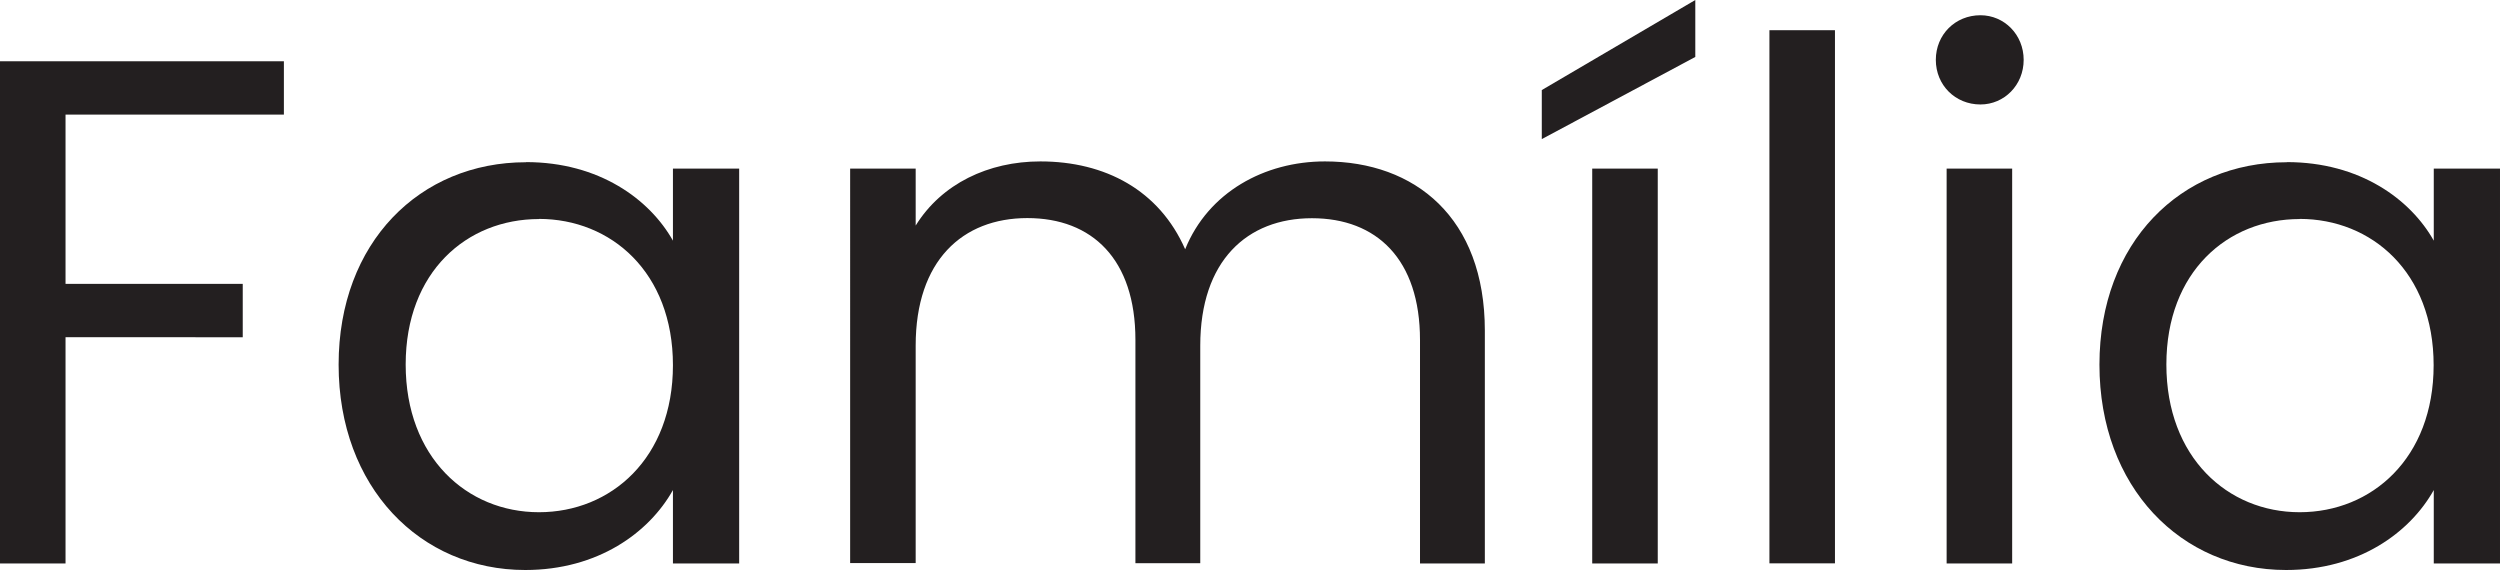
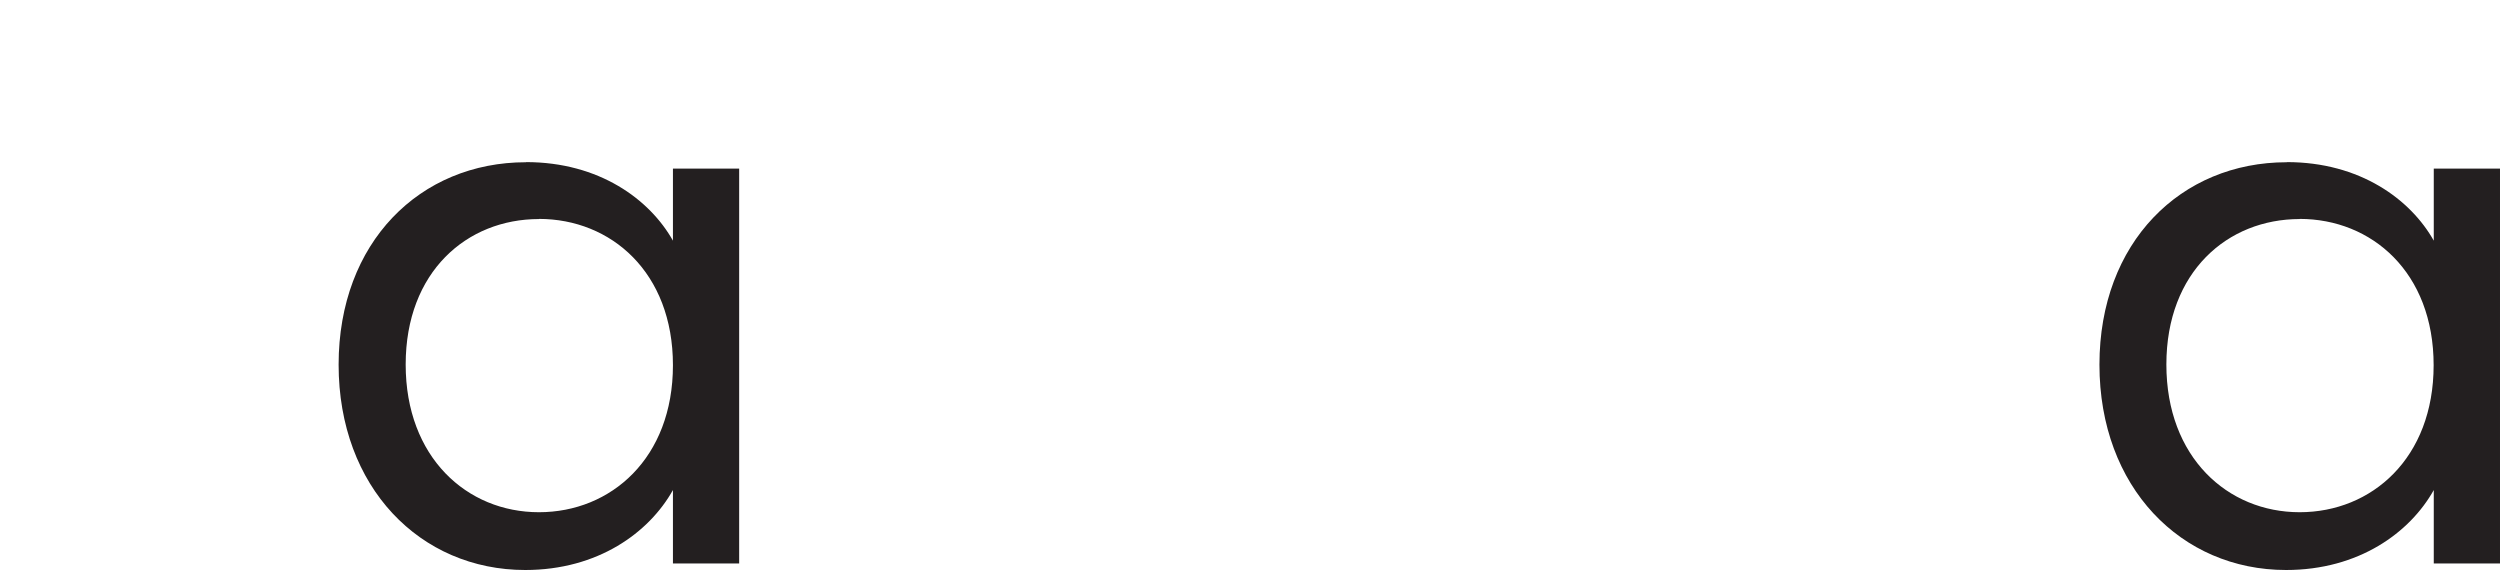
<svg xmlns="http://www.w3.org/2000/svg" id="uuid-12450dd5-9dd4-4161-b863-2baf8d7458a1" viewBox="0 0 180.44 41.13">
  <g id="uuid-5e126249-16d6-437b-a7bb-4cd956a0ce3a">
-     <path d="M0,4.42h20.49v3.85H4.73v12.22h12.79v3.85H4.73v16.33H0V4.42Z" fill="#231f20" />
    <path d="M37.96,11.7c5.3,0,8.94,2.7,10.61,5.67v-5.2h4.78v28.5h-4.78v-5.3c-1.72,3.07-5.41,5.77-10.66,5.77-7.59,0-13.47-5.98-13.47-14.82s5.88-14.61,13.52-14.61ZM38.9,15.81c-5.2,0-9.62,3.8-9.62,10.5s4.42,10.66,9.62,10.66,9.67-3.9,9.67-10.61-4.47-10.56-9.67-10.56Z" fill="#231f20" />
-     <path d="M102.49,24.54c0-5.82-3.12-8.79-7.8-8.79s-8.06,3.07-8.06,9.2v15.7h-4.68v-16.12c0-5.82-3.12-8.79-7.8-8.79s-8.06,3.07-8.06,9.2v15.7h-4.73V12.17h4.73v4.11c1.87-3.02,5.25-4.63,9-4.63,4.68,0,8.58,2.08,10.45,6.34,1.66-4.11,5.72-6.34,10.09-6.34,6.5,0,11.54,4.06,11.54,12.22v16.8h-4.68v-16.12Z" fill="#231f20" />
-     <path d="M122.36,0v4.11l-11.08,5.93v-3.54l11.08-6.5ZM114.92,12.17h4.73v28.5h-4.73V12.17Z" fill="#231f20" />
-     <path d="M127.71,2.18h4.73v38.48h-4.73V2.18Z" fill="#231f20" />
-     <path d="M139.72,4.32c0-1.82,1.4-3.22,3.22-3.22,1.72,0,3.12,1.4,3.12,3.22s-1.4,3.22-3.12,3.22c-1.82,0-3.22-1.4-3.22-3.22ZM140.5,12.17h4.73v28.5h-4.73V12.17Z" fill="#231f20" />
    <path d="M165.05,11.7c5.3,0,8.94,2.7,10.61,5.67v-5.2h4.78v28.5h-4.78v-5.3c-1.72,3.07-5.41,5.77-10.66,5.77-7.59,0-13.47-5.98-13.47-14.82s5.88-14.61,13.52-14.61ZM165.98,15.81c-5.2,0-9.62,3.8-9.62,10.5s4.42,10.66,9.62,10.66,9.67-3.9,9.67-10.61-4.47-10.56-9.67-10.56Z" fill="#231f20" />
  </g>
</svg>